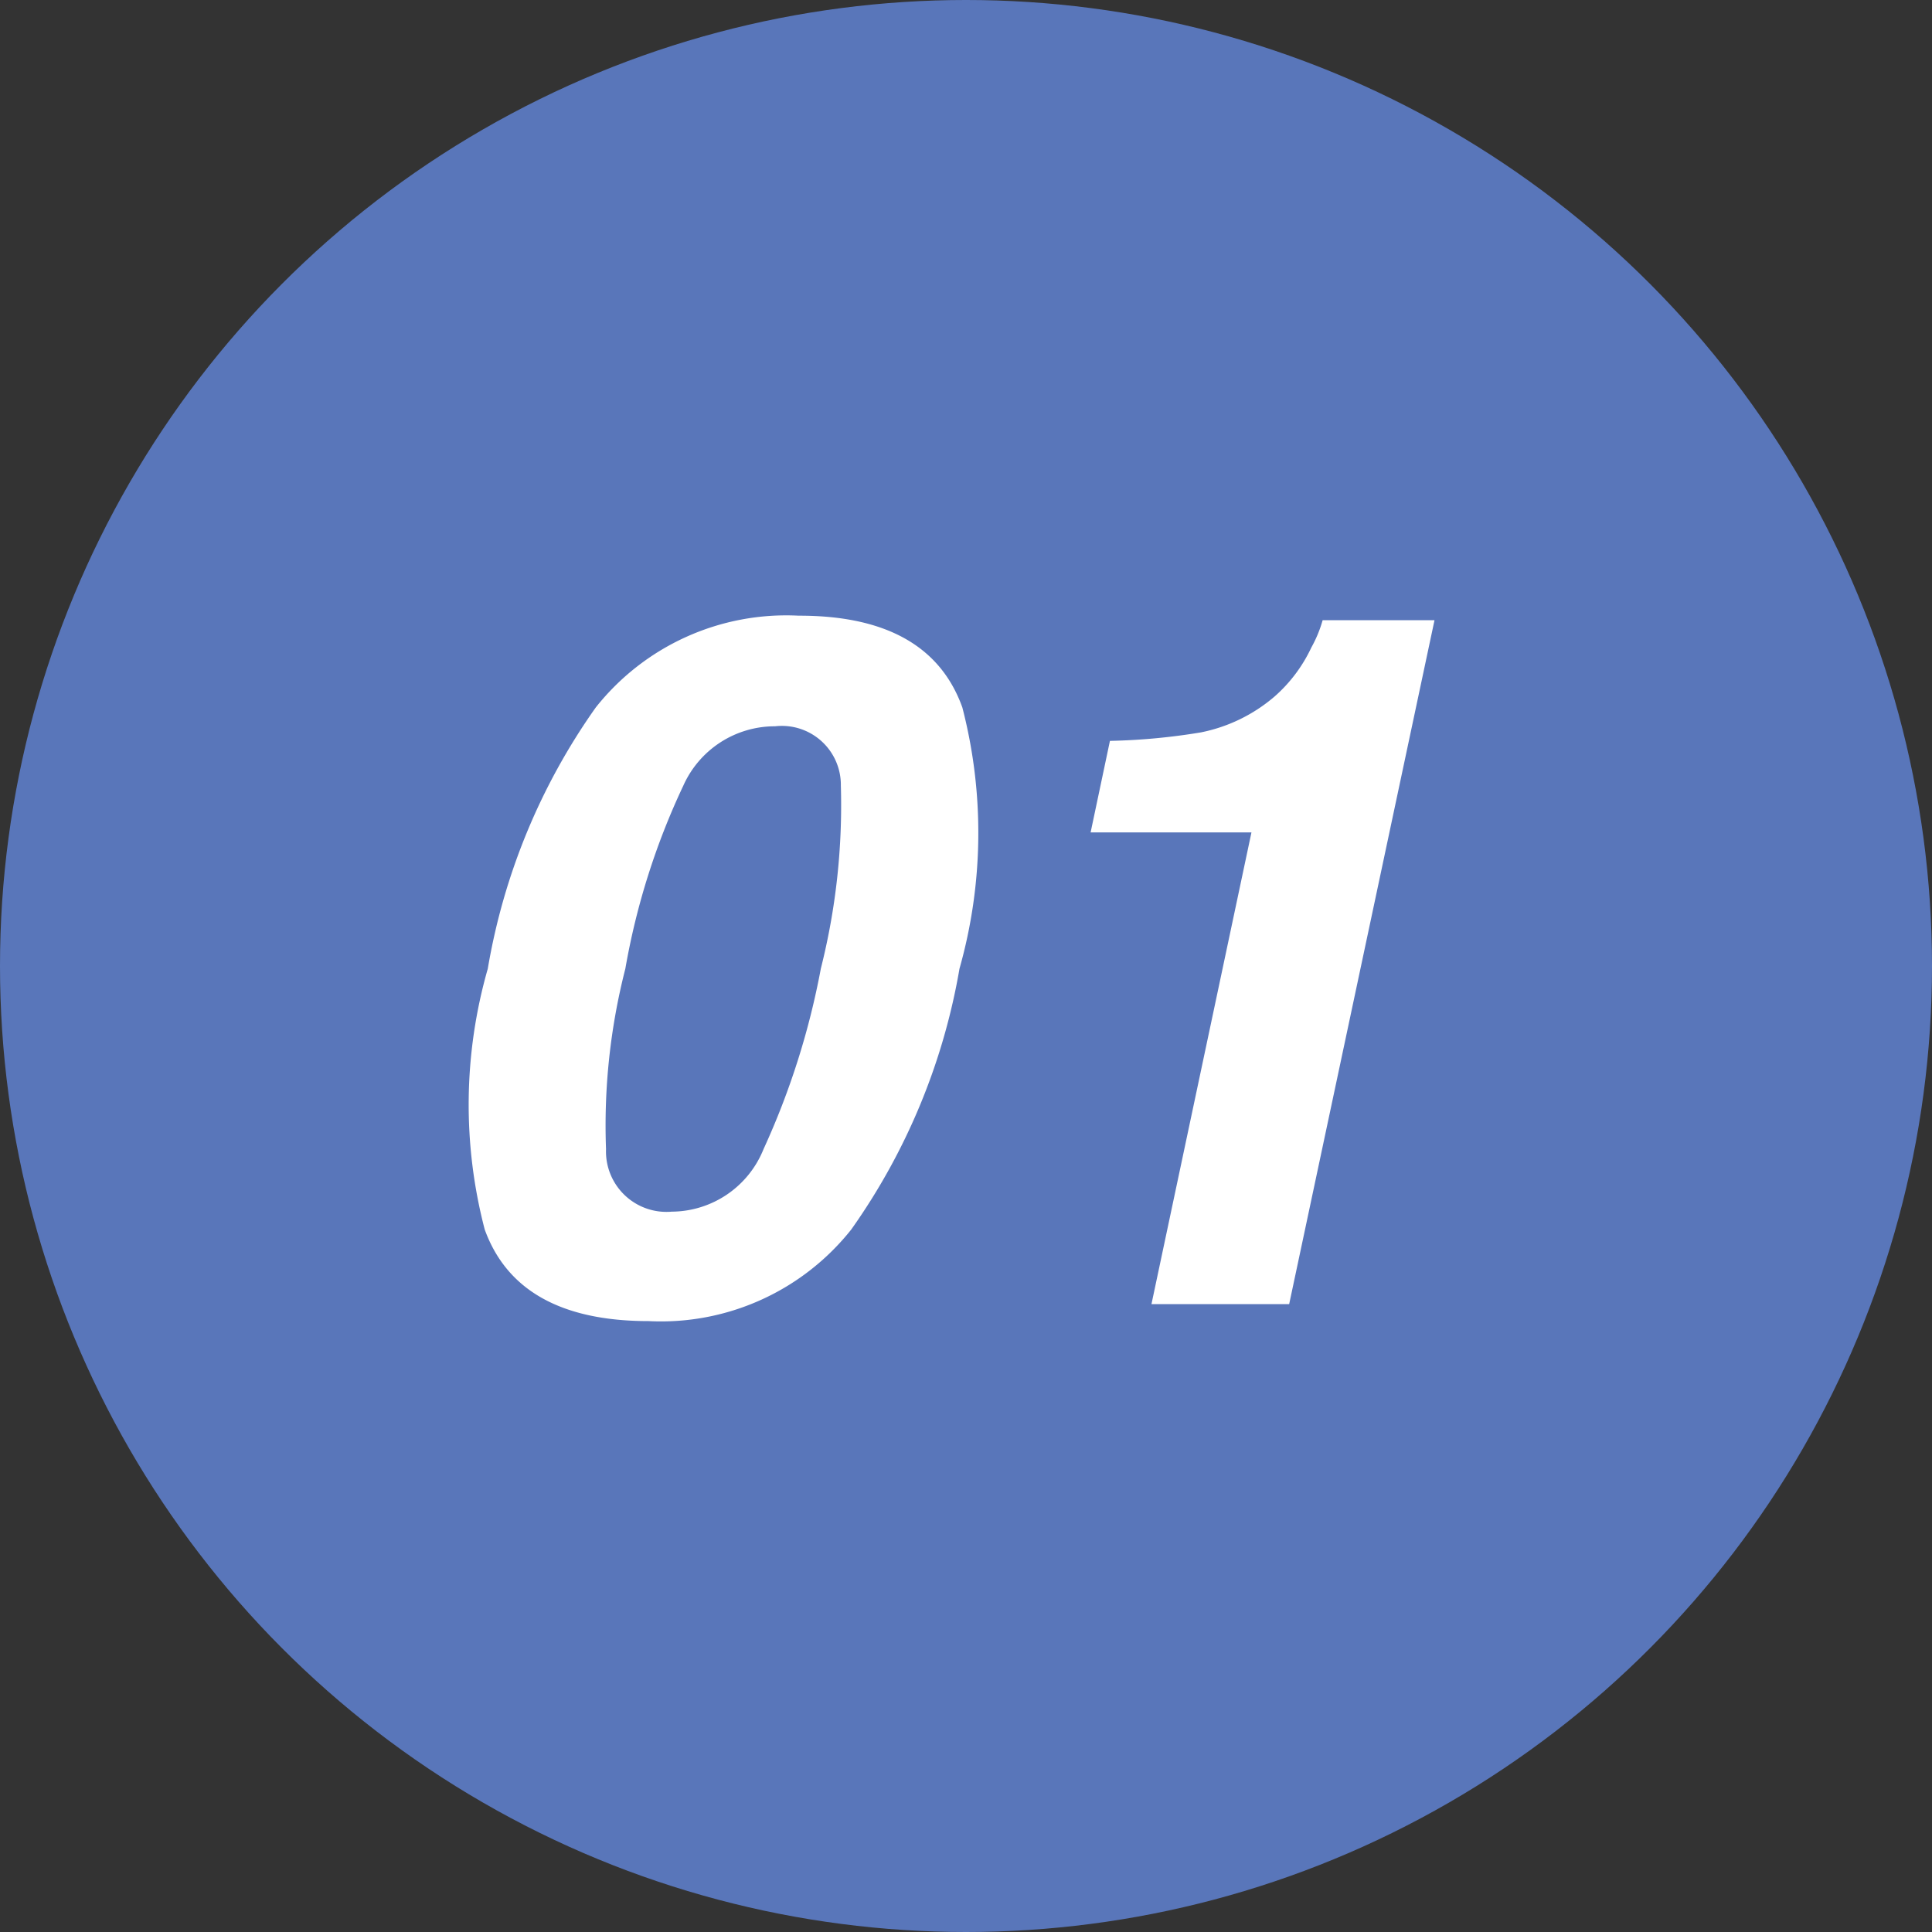
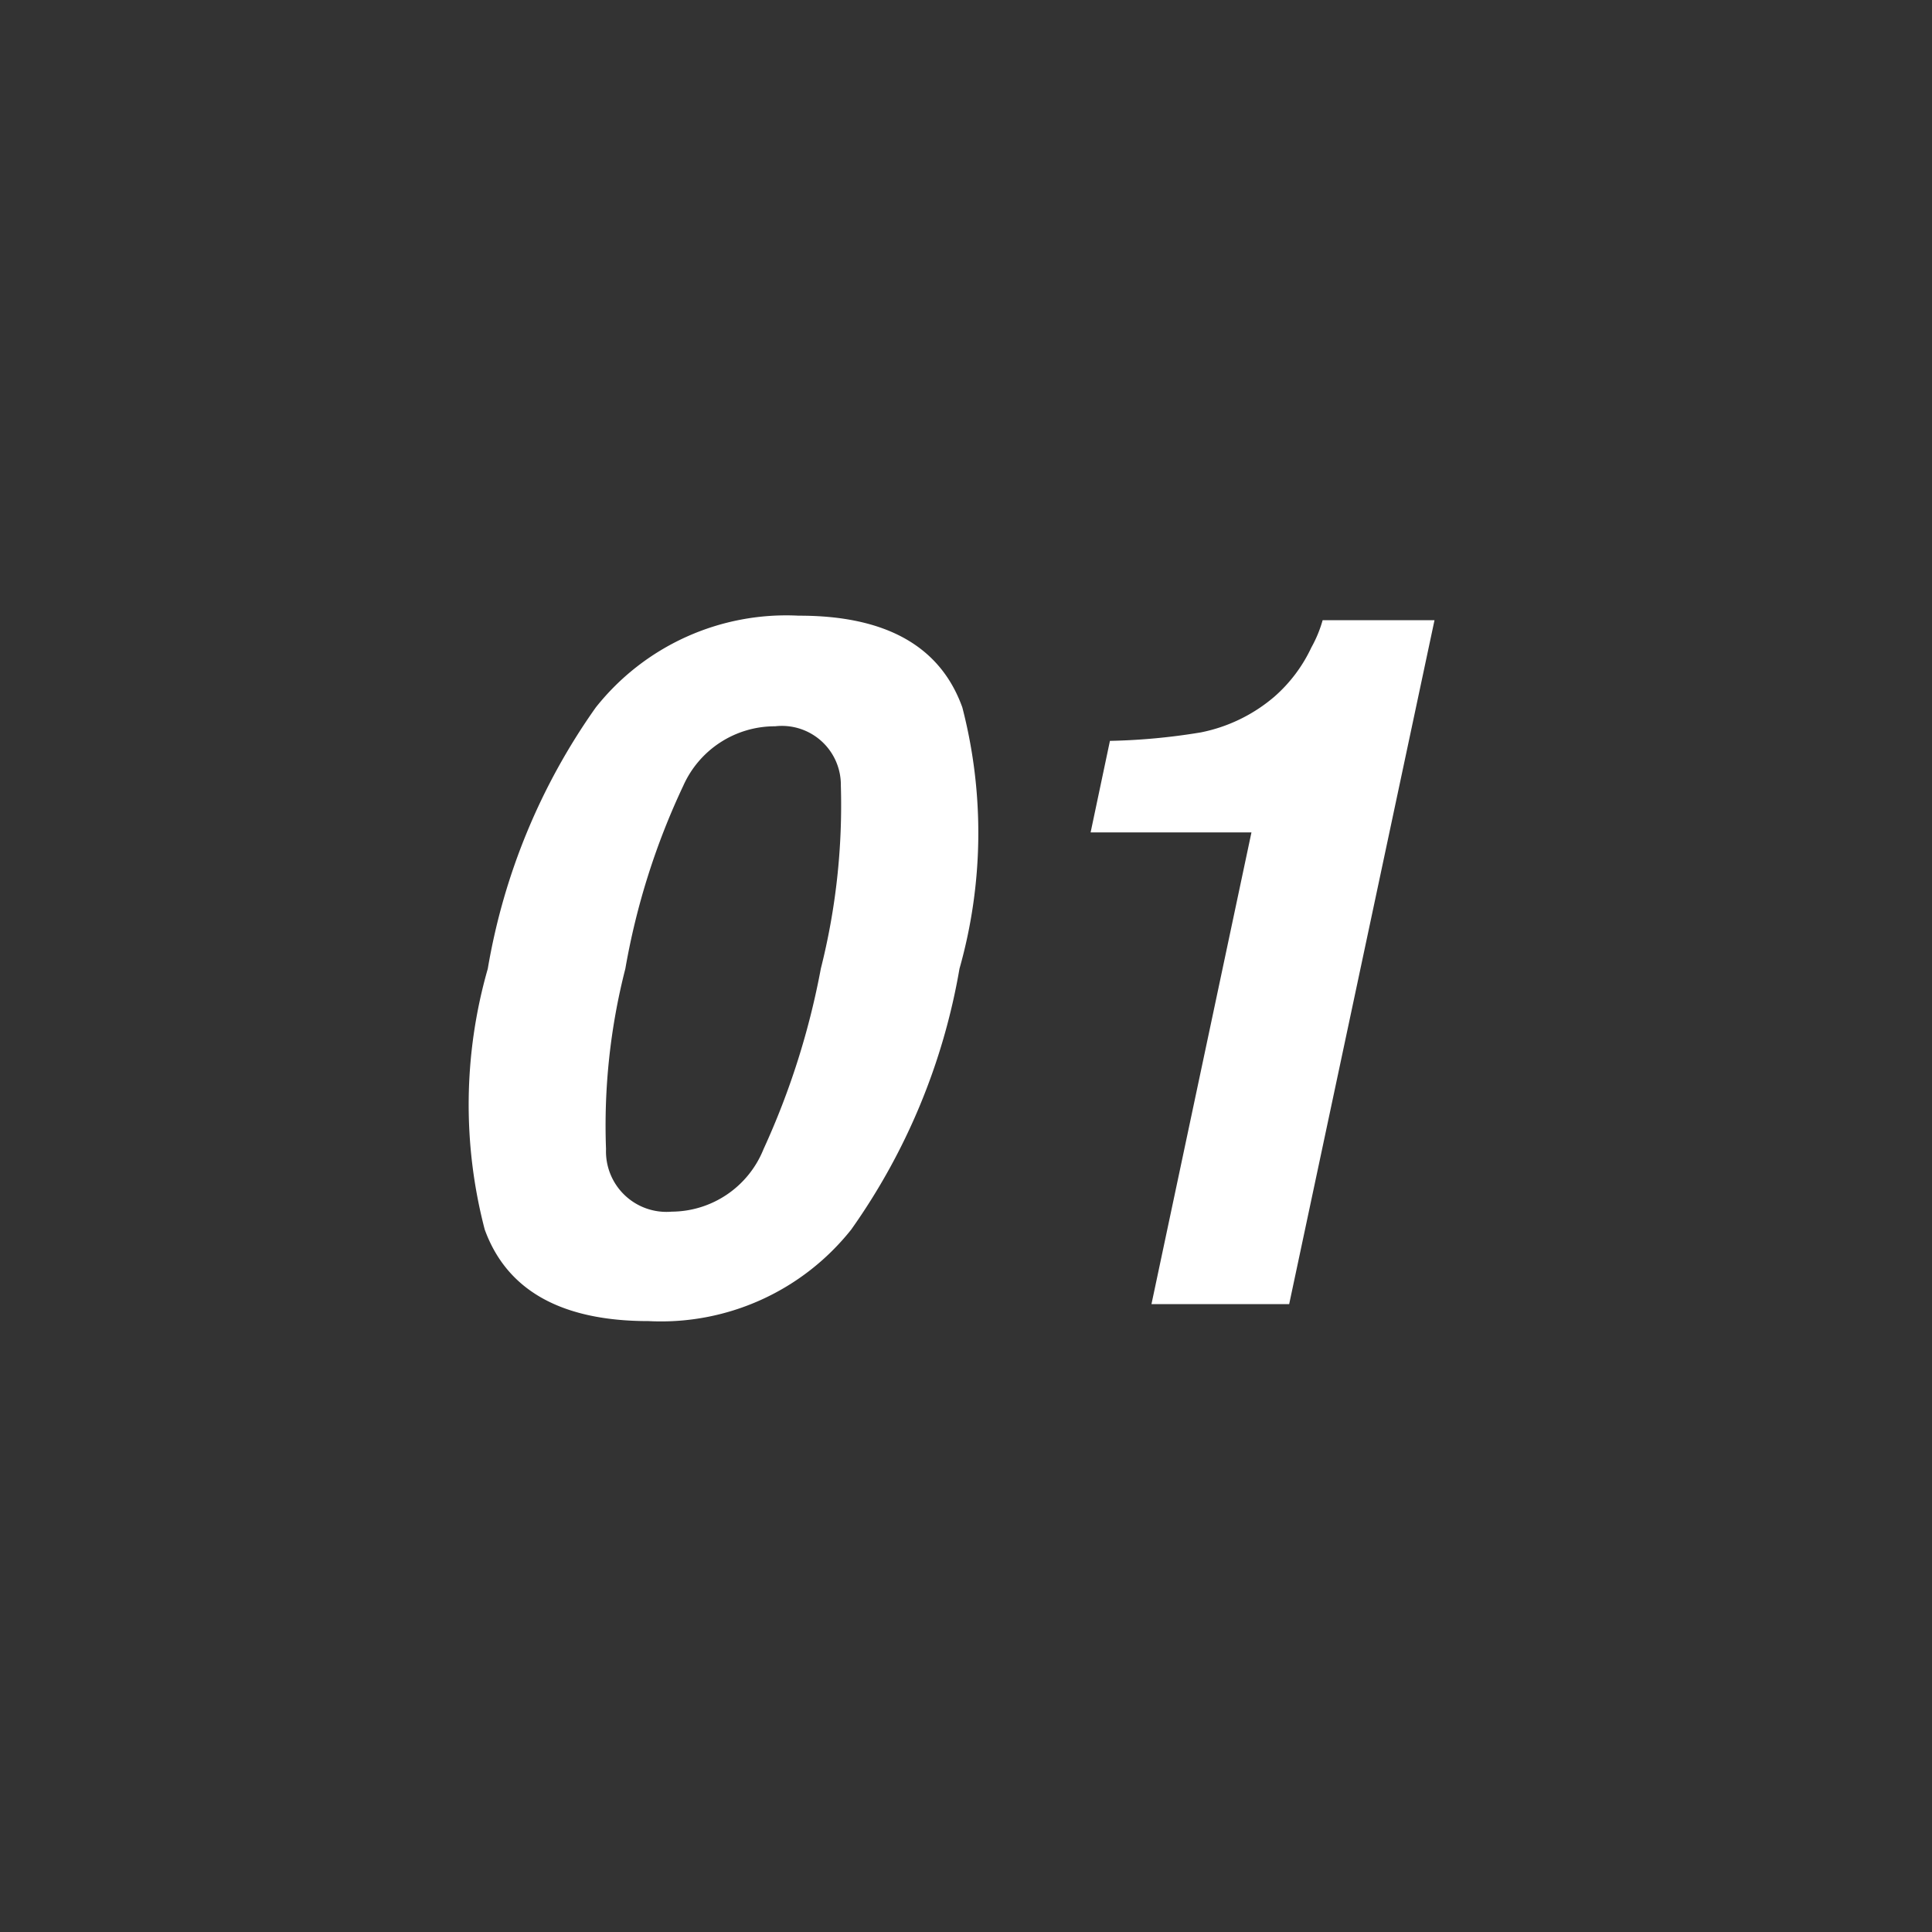
<svg xmlns="http://www.w3.org/2000/svg" height="40" viewBox="0 0 40 40" width="40">
  <rect x="0" y="0" width="40" height="40" fill="#333333" stroke="none" />
-   <circle cx="20" cy="20" fill="#5976ba" r="20" />
  <path d="m11.924-12.354a10.345 10.345 0 0 1 -.059 5.41 13.189 13.189 0 0 1 -2.241 5.4 5.029 5.029 0 0 1 -4.194 1.896q-2.705 0-3.394-1.895a10.213 10.213 0 0 1 .063-5.4 13.144 13.144 0 0 1 2.236-5.41 5.032 5.032 0 0 1 4.2-1.9q2.705-.005 3.389 1.899zm-2.93 5.41a13.82 13.82 0 0 0 .415-3.789 1.221 1.221 0 0 0 -1.362-1.23 2.075 2.075 0 0 0 -1.9 1.23 14.831 14.831 0 0 0 -1.2 3.789 13.081 13.081 0 0 0 -.4 3.735 1.252 1.252 0 0 0 1.361 1.295 2.061 2.061 0 0 0 1.9-1.294 16 16 0 0 0 1.186-3.735zm10.156-6.65a2.6 2.6 0 0 0 .234-.566h2.316l-3.009 14.16h-2.851l2.07-9.766h-3.33l.4-1.895a13.032 13.032 0 0 0 1.885-.176 3.345 3.345 0 0 0 1.523-.742 3.1 3.1 0 0 0 .762-1.015z" fill="#fff" transform="translate(8 27)" />
</svg>